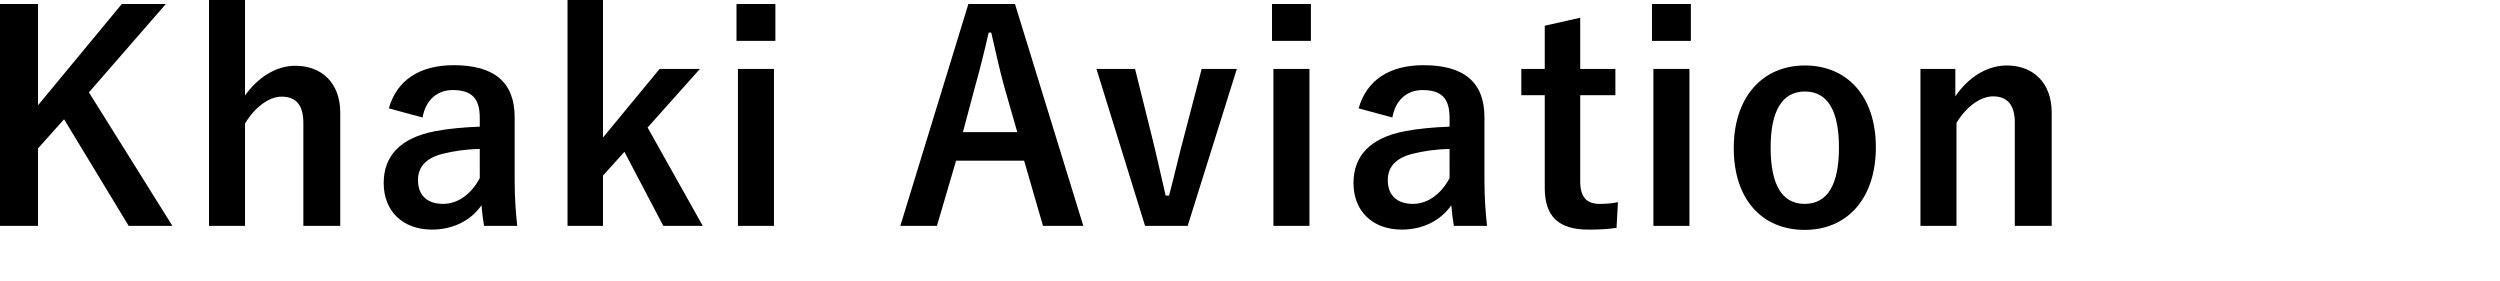
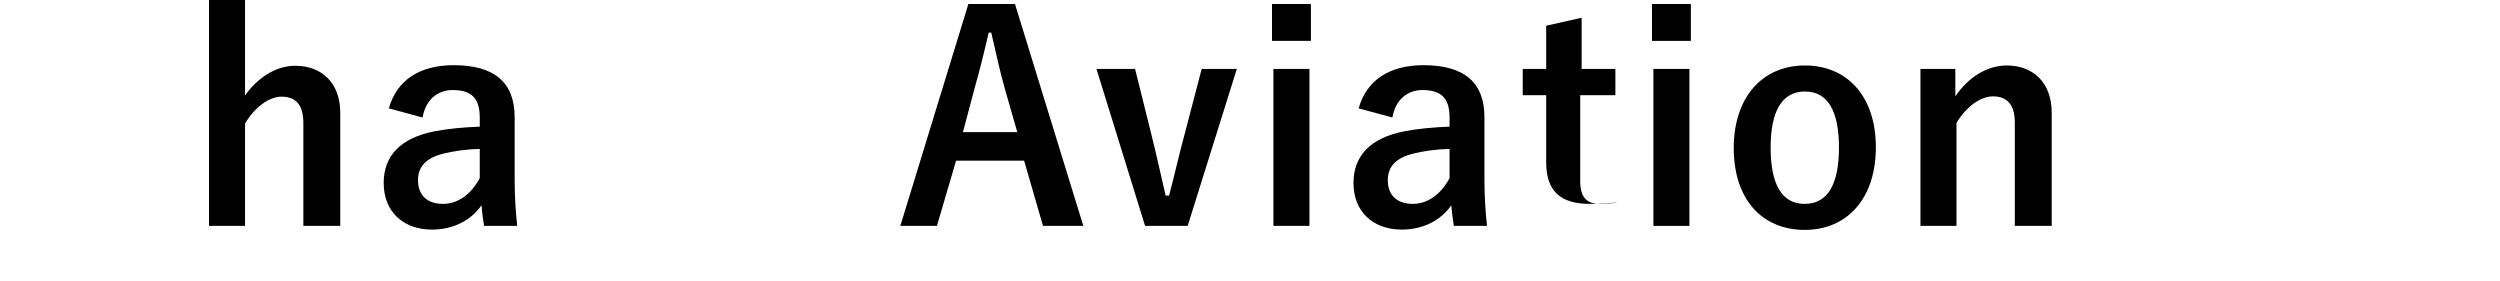
<svg xmlns="http://www.w3.org/2000/svg" version="1.1" id="レイヤー_1" x="0px" y="0px" width="419.709px" height="47.19px" viewBox="0 0 419.709 47.19" enable-background="new 0 0 419.709 47.19" xml:space="preserve">
-   <path d="M14.929,15.505l14.017,22.418h-7.344L10.753,20.018l-4.368,4.897v13.009H0V0.672h6.385v16.994L20.45,0.672h7.393  L14.929,15.505z" />
  <path d="M41.136,16.033c2.112-2.976,5.136-4.992,8.449-4.992c4.368,0,7.537,2.832,7.537,7.873v19.01h-6.193V20.641  c0-3.072-1.296-4.416-3.648-4.416c-2.112,0-4.513,1.776-6.145,4.513v17.186h-6.049V0h6.049V16.033z" />
  <path d="M65.279,18.193c1.344-4.752,5.185-7.249,10.897-7.249c6.817,0,10.225,2.88,10.225,8.737v10.465  c0,3.072,0.192,5.568,0.432,7.776h-5.569c-0.192-1.152-0.288-1.921-0.432-3.456c-1.873,2.688-4.945,4.08-8.305,4.08  c-4.848,0-8.112-3.024-8.112-7.824c0-4.609,2.88-7.586,8.593-8.689c2.256-0.432,4.848-0.672,7.537-0.768v-1.489  c0-3.312-1.392-4.656-4.561-4.656c-2.496,0-4.512,1.584-5.041,4.608L65.279,18.193z M80.544,25.01  c-2.544,0.048-4.417,0.384-6.049,0.768c-2.832,0.672-4.32,2.112-4.32,4.465c0,2.496,1.488,3.984,4.225,3.984  c2.304,0,4.608-1.44,6.145-4.32V25.01z" />
-   <path d="M108.72,21.41l9.265,16.514h-6.625l-6.529-12.433l-3.6,3.984v8.448h-5.953V0h5.953v23.09l9.505-11.521h6.769L108.72,21.41z" />
-   <path d="M130.175,6.864h-6.529V0.672h6.529V6.864z M129.935,37.923h-6.048V11.569h6.048V37.923z" />
  <path d="M181.872,37.923h-6.769l-3.168-10.945H160.51l-3.216,10.945h-6.145l11.425-37.251h7.824L181.872,37.923z M168.623,14.641  c-0.816-2.928-1.392-5.665-2.208-9.169h-0.432c-0.816,3.552-1.488,6.241-2.304,9.121l-2.016,7.585h9.121L168.623,14.641z" />
  <path d="M199.39,37.923h-7.152l-8.16-26.354h6.48l2.736,10.993c0.912,3.601,1.535,6.624,2.399,10.272h0.576  c0.96-3.6,1.632-6.721,2.64-10.416l2.833-10.85h5.905L199.39,37.923z" />
  <path d="M220.078,6.864h-6.529V0.672h6.529V6.864z M219.837,37.923h-6.049V11.569h6.049V37.923z" />
  <path d="M228.091,18.193c1.346-4.752,5.186-7.249,10.898-7.249c6.816,0,10.225,2.88,10.225,8.737v10.465  c0,3.072,0.191,5.568,0.432,7.776h-5.568c-0.191-1.152-0.289-1.921-0.432-3.456c-1.873,2.688-4.945,4.08-8.305,4.08  c-4.85,0-8.113-3.024-8.113-7.824c0-4.609,2.881-7.586,8.592-8.689c2.258-0.432,4.85-0.672,7.537-0.768v-1.489  c0-3.312-1.393-4.656-4.561-4.656c-2.496,0-4.512,1.584-5.039,4.608L228.091,18.193z M243.357,25.01  c-2.543,0.048-4.416,0.384-6.049,0.768c-2.832,0.672-4.32,2.112-4.32,4.465c0,2.496,1.488,3.984,4.225,3.984  c2.305,0,4.609-1.44,6.145-4.32V25.01z" />
-   <path d="M265.292,11.569h5.904v4.417h-5.904v14.449c0,2.641,1.057,3.793,3.264,3.793c1.008,0,1.969-0.049,3.072-0.288l-0.24,4.32  c-1.68,0.239-3.119,0.288-4.703,0.288c-4.994,0-7.346-2.16-7.346-7.009V15.985h-3.936v-4.417h3.936V4.32l5.953-1.344V11.569z" />
+   <path d="M265.292,11.569h5.904v4.417h-5.904v14.449c0,2.641,1.057,3.793,3.264,3.793c1.008,0,1.969-0.049,3.072-0.288c-1.68,0.239-3.119,0.288-4.703,0.288c-4.994,0-7.346-2.16-7.346-7.009V15.985h-3.936v-4.417h3.936V4.32l5.953-1.344V11.569z" />
  <path d="M283.869,6.864h-6.529V0.672h6.529V6.864z M283.628,37.923h-6.049V11.569h6.049V37.923z" />
  <path d="M314.926,24.722c0,8.544-4.752,13.873-11.953,13.873c-7.202,0-11.905-5.185-11.905-13.729  c0-8.544,4.799-13.873,11.952-13.873C310.125,10.993,314.926,16.177,314.926,24.722z M297.259,24.77  c0,6.097,1.825,9.457,5.713,9.457s5.76-3.312,5.76-9.457c0-6.048-1.824-9.409-5.713-9.409  C299.133,15.361,297.259,18.722,297.259,24.77z" />
  <path d="M328.268,16.177c2.113-3.12,5.232-5.185,8.641-5.185c4.369,0,7.537,2.833,7.537,7.921v19.01h-6.193V20.594  c0-3.025-1.295-4.417-3.648-4.417c-2.111,0-4.512,1.728-6.145,4.464v17.282h-6.047V11.569h5.855V16.177z" />
  <g>
</g>
  <g>
</g>
  <g>
</g>
  <g>
</g>
  <g>
</g>
  <g>
</g>
</svg>